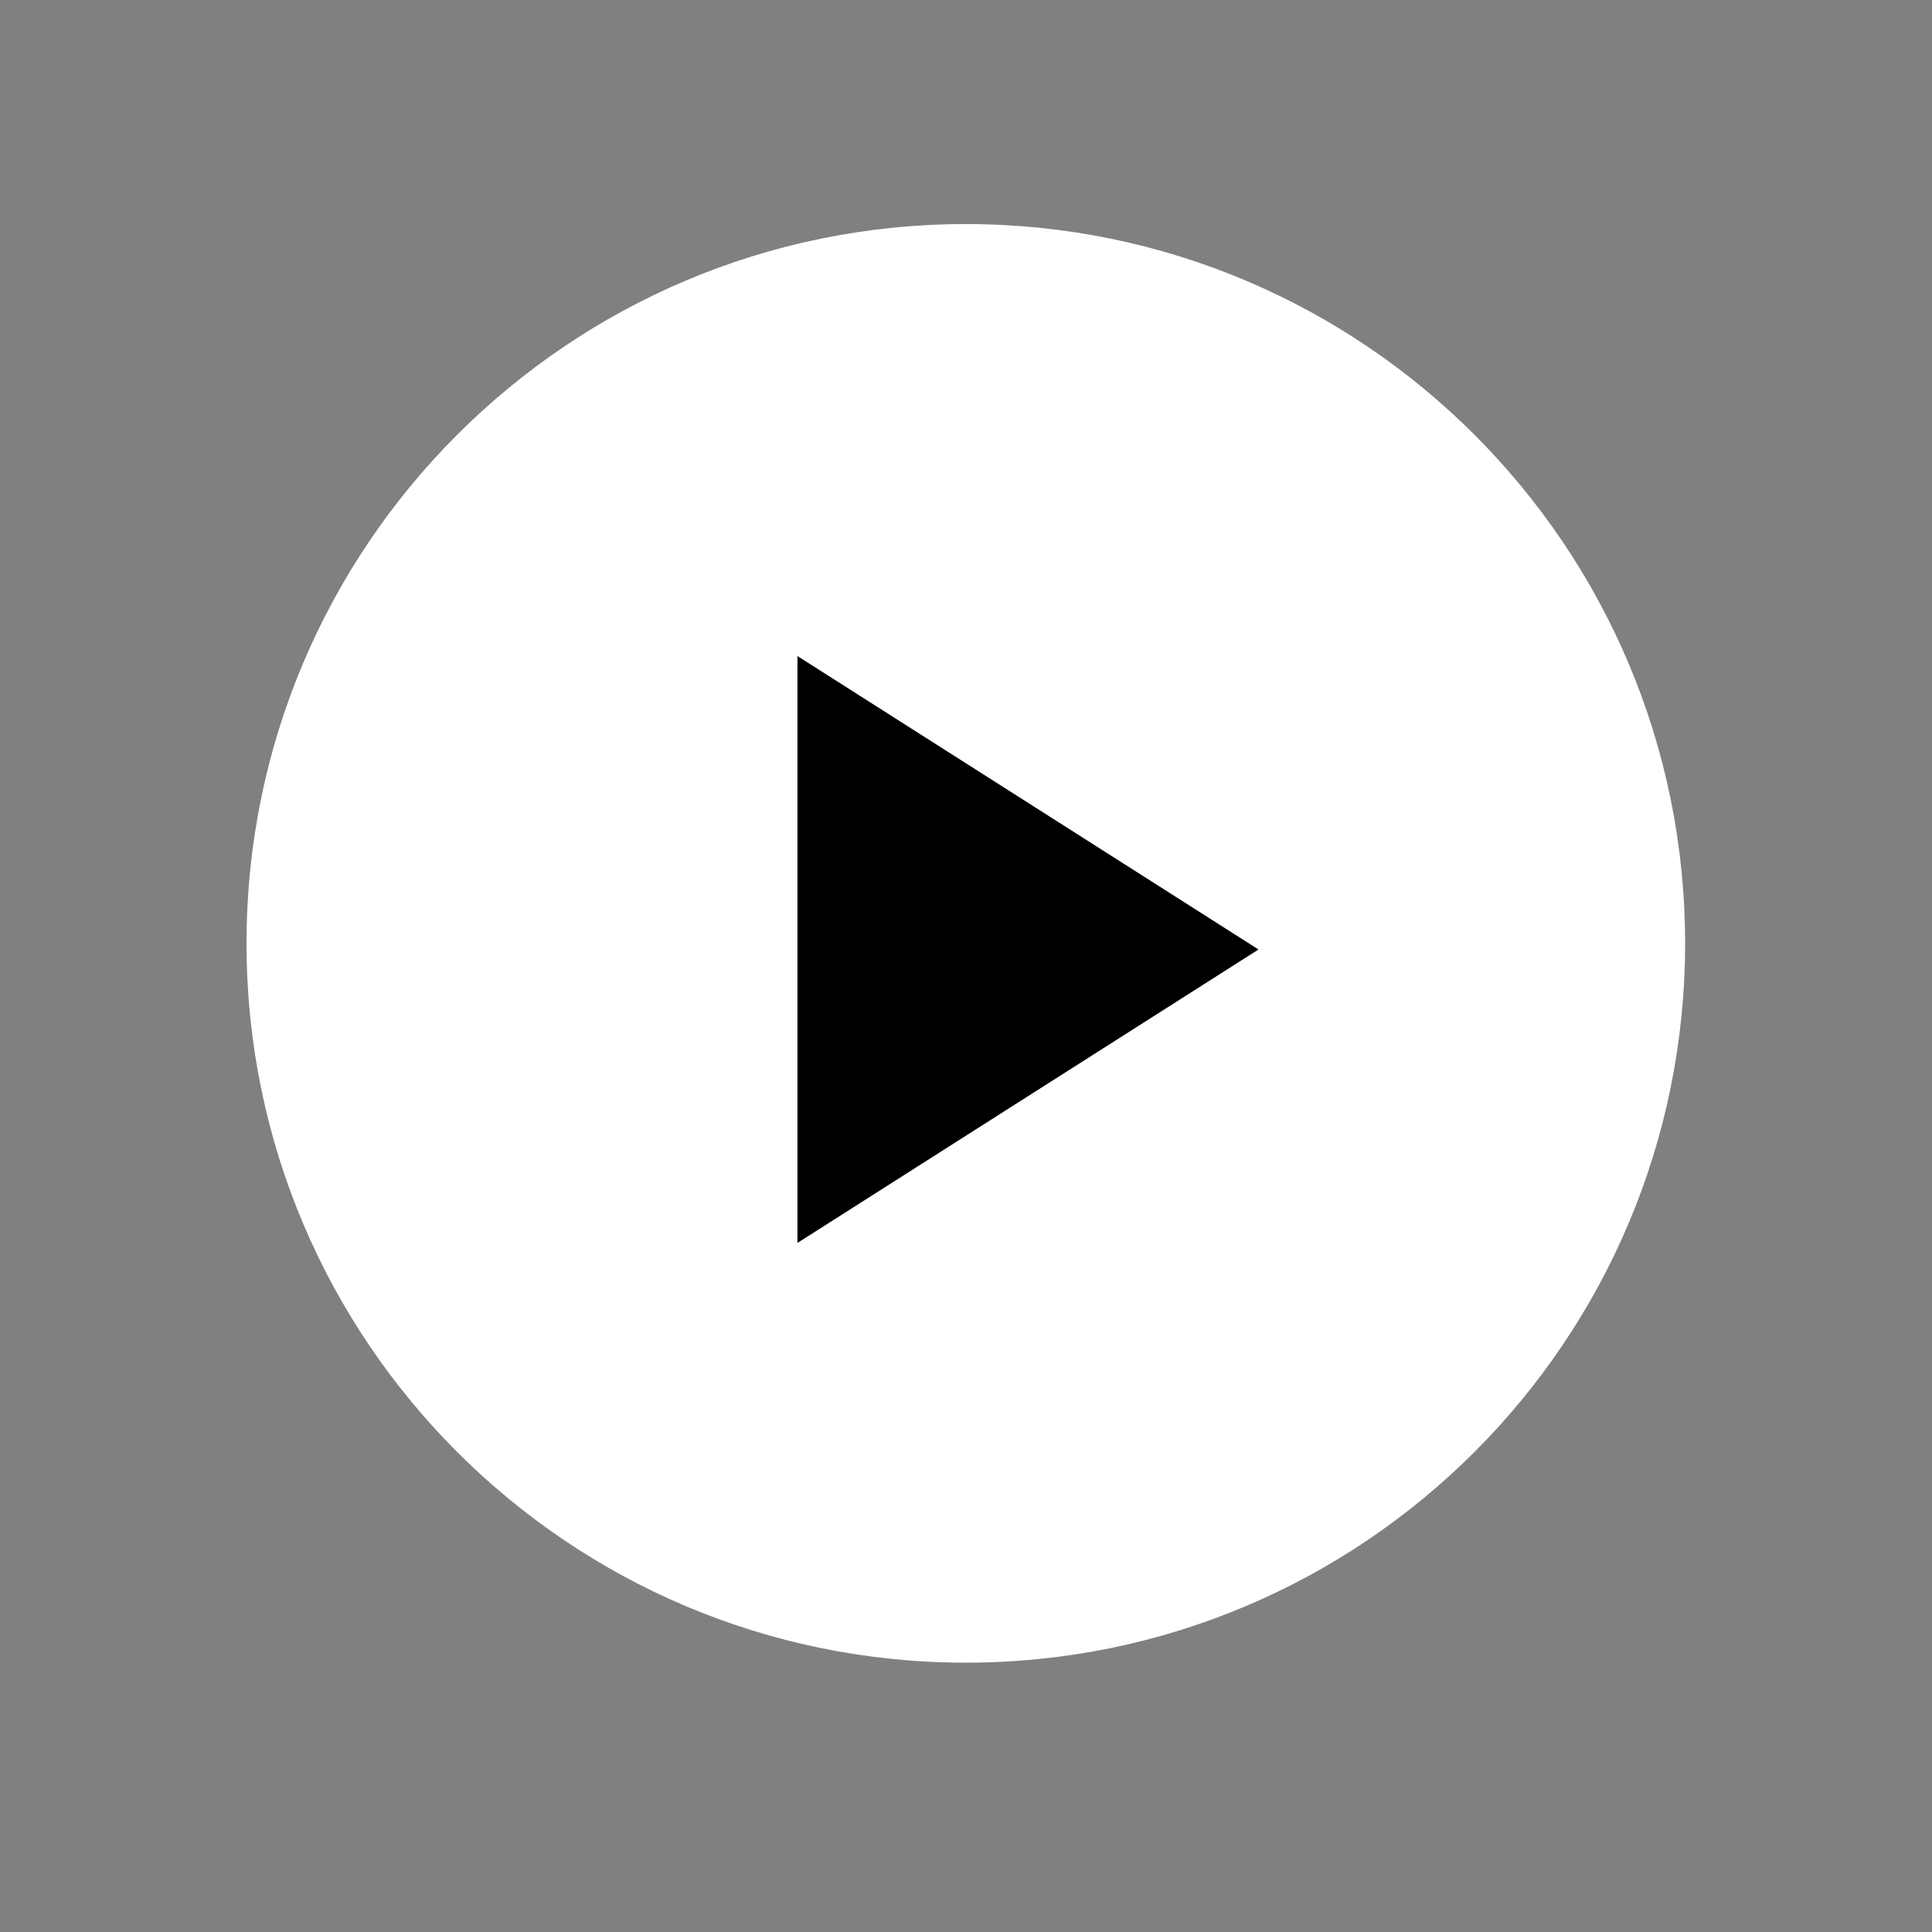
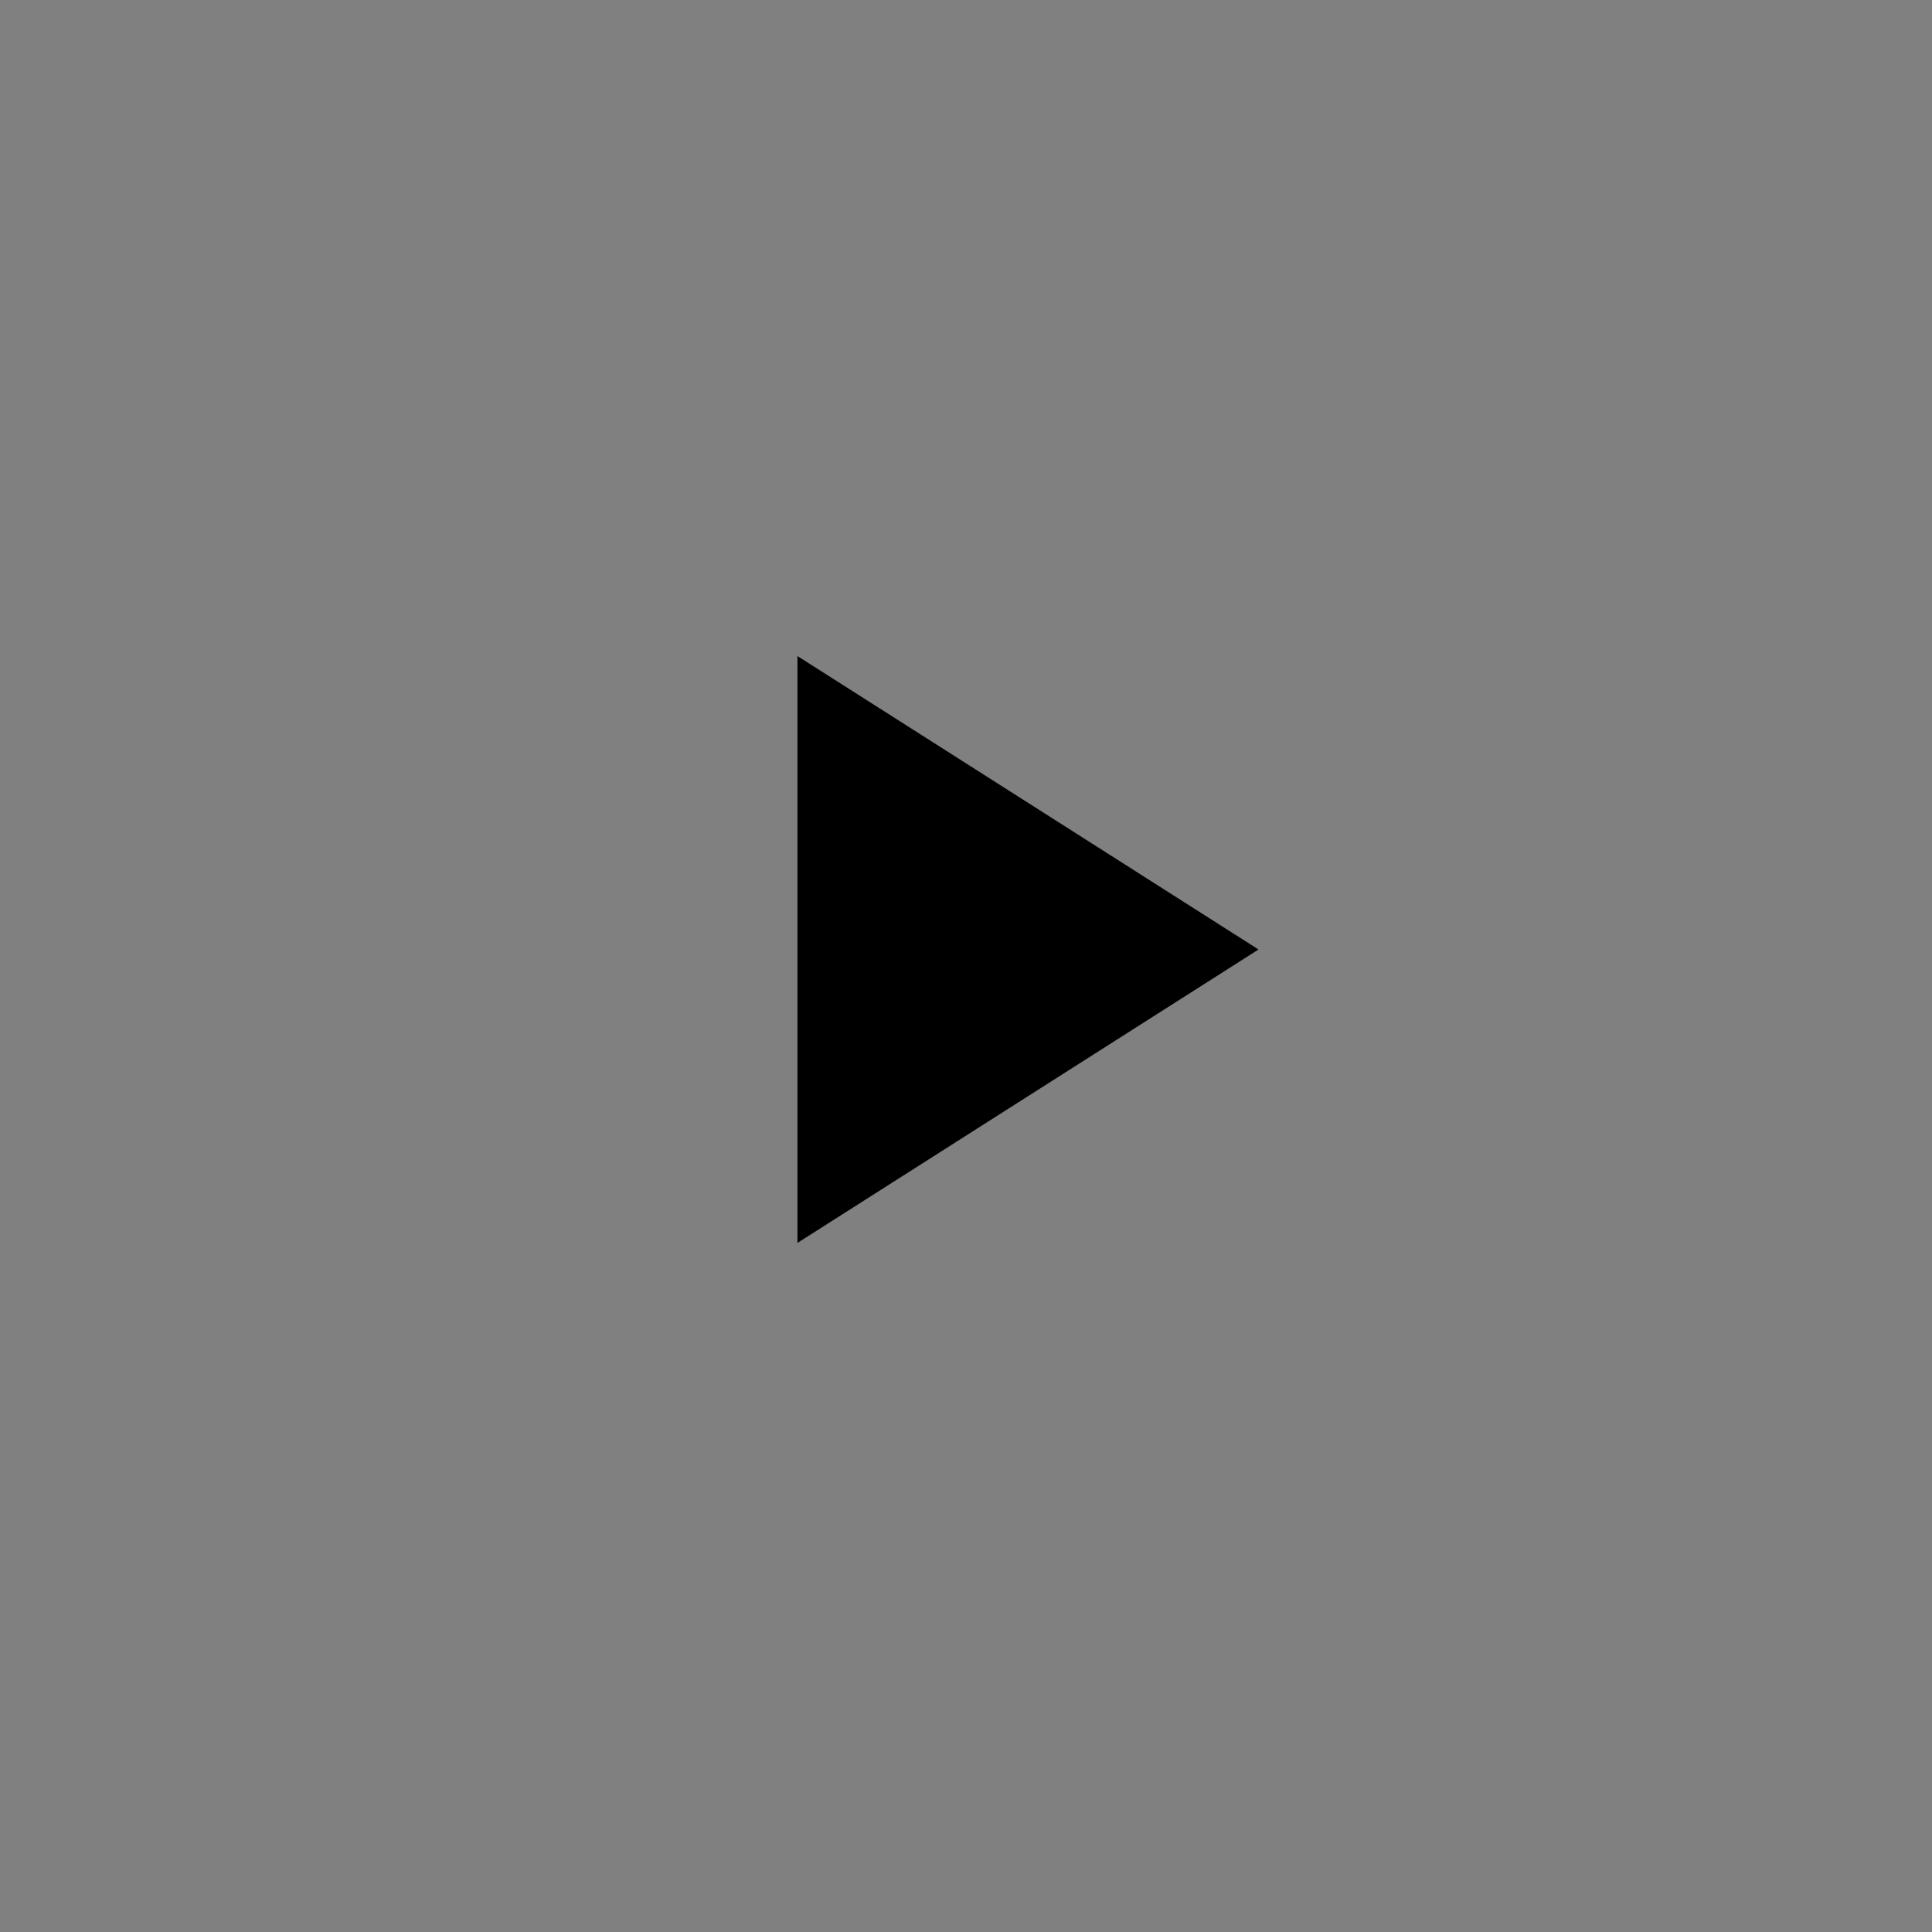
<svg xmlns="http://www.w3.org/2000/svg" width="56" zoomAndPan="magnify" viewBox="0 0 42 42" height="56" preserveAspectRatio="xMidYMid meet" version="1.0">
  <rect x="0" y="0" width="42" height="42" fill="#808080" stroke="none" />
  <defs>
    <clipPath id="49b75c92b7">
-       <path d="M 5.359 4.871 L 36.859 4.871 L 36.859 36.371 L 5.359 36.371 Z M 5.359 4.871 " clip-rule="nonzero" />
-     </clipPath>
+       </clipPath>
  </defs>
  <g clip-path="url(#49b75c92b7)">
-     <path fill="#ffffff" d="M 36.633 20.508 C 36.633 29.145 29.633 36.145 20.996 36.145 C 12.359 36.145 5.359 29.145 5.359 20.508 C 5.359 11.871 12.359 4.871 20.996 4.871 C 29.633 4.871 36.633 11.871 36.633 20.508 Z M 36.633 20.508 " fill-opacity="1" fill-rule="nonzero" />
-   </g>
-   <path fill="#000000" d="M 17.336 14.262 L 17.336 27.02 L 27.359 20.641 Z M 17.336 14.262 " fill-opacity="1" fill-rule="nonzero" />
+     </g>
+   <path fill="#000000" d="M 17.336 14.262 L 17.336 27.02 L 27.359 20.641 Z " fill-opacity="1" fill-rule="nonzero" />
</svg>